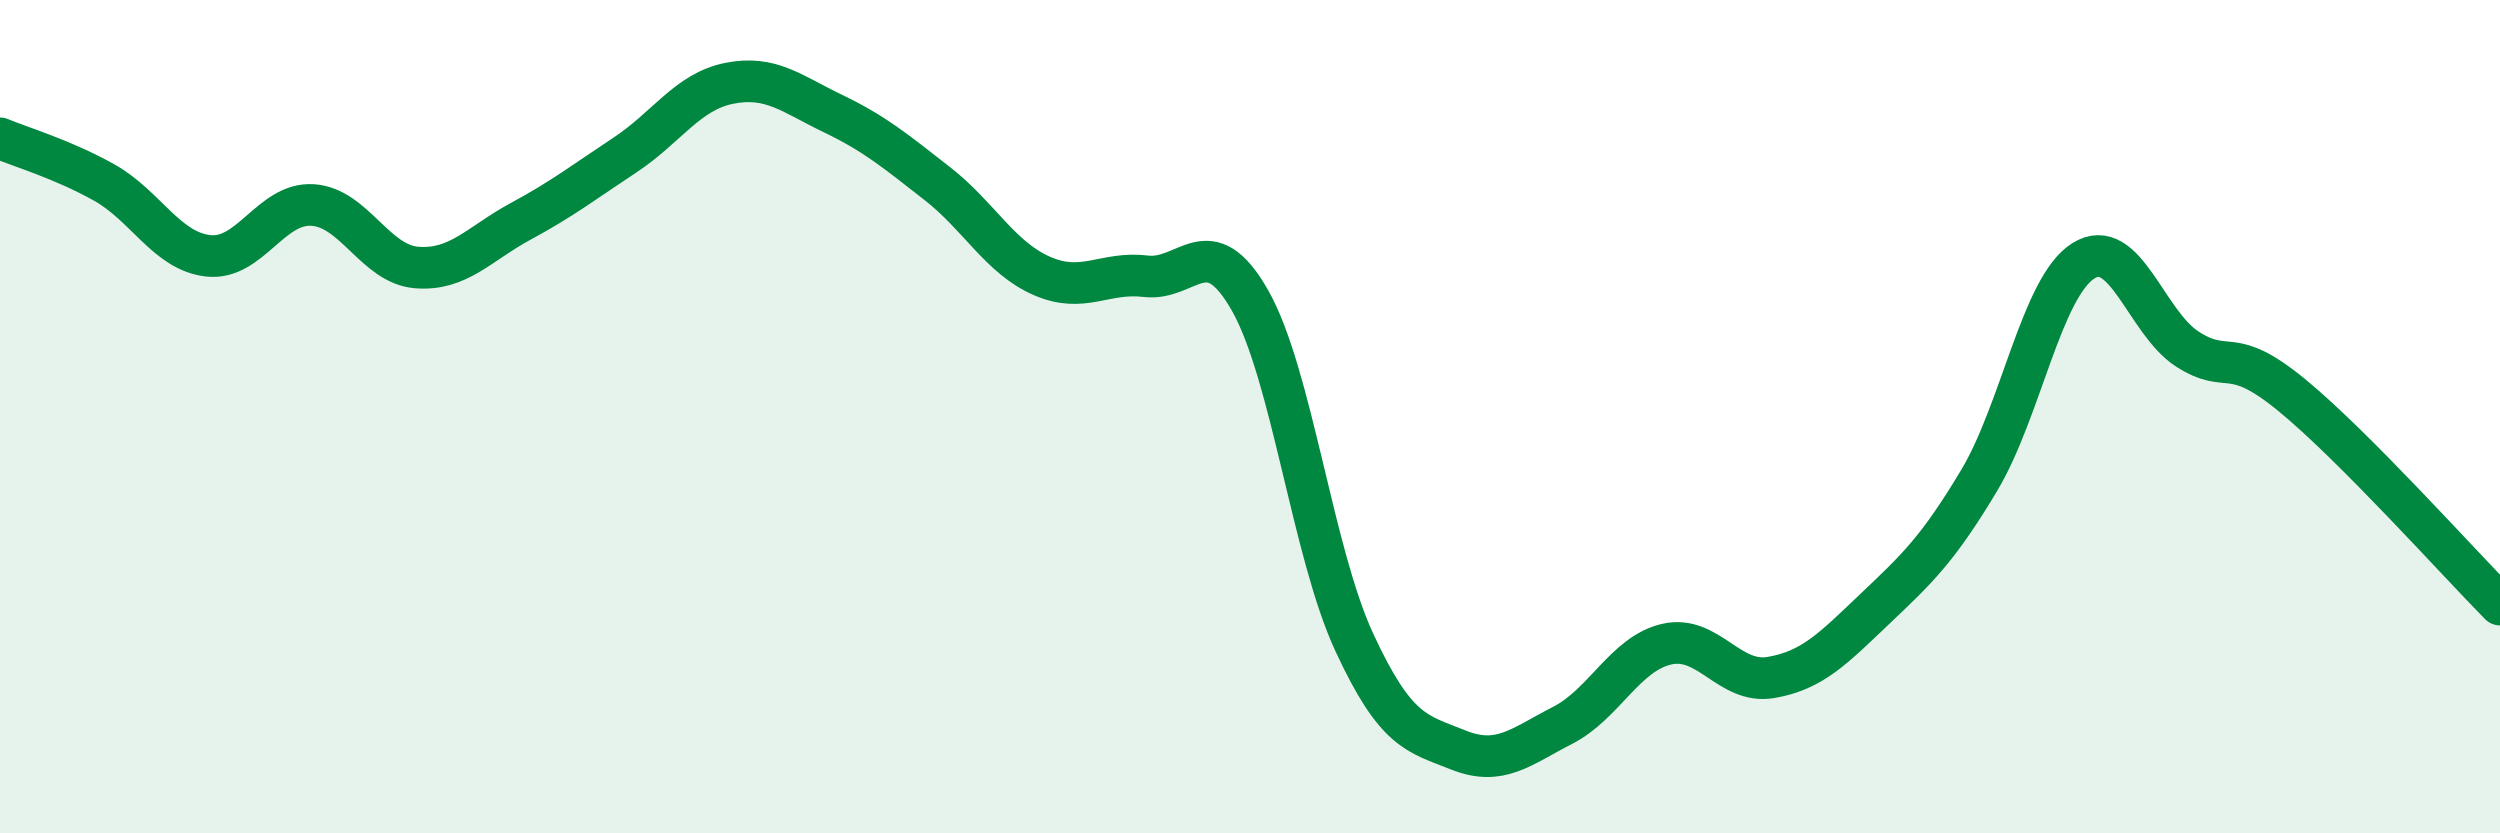
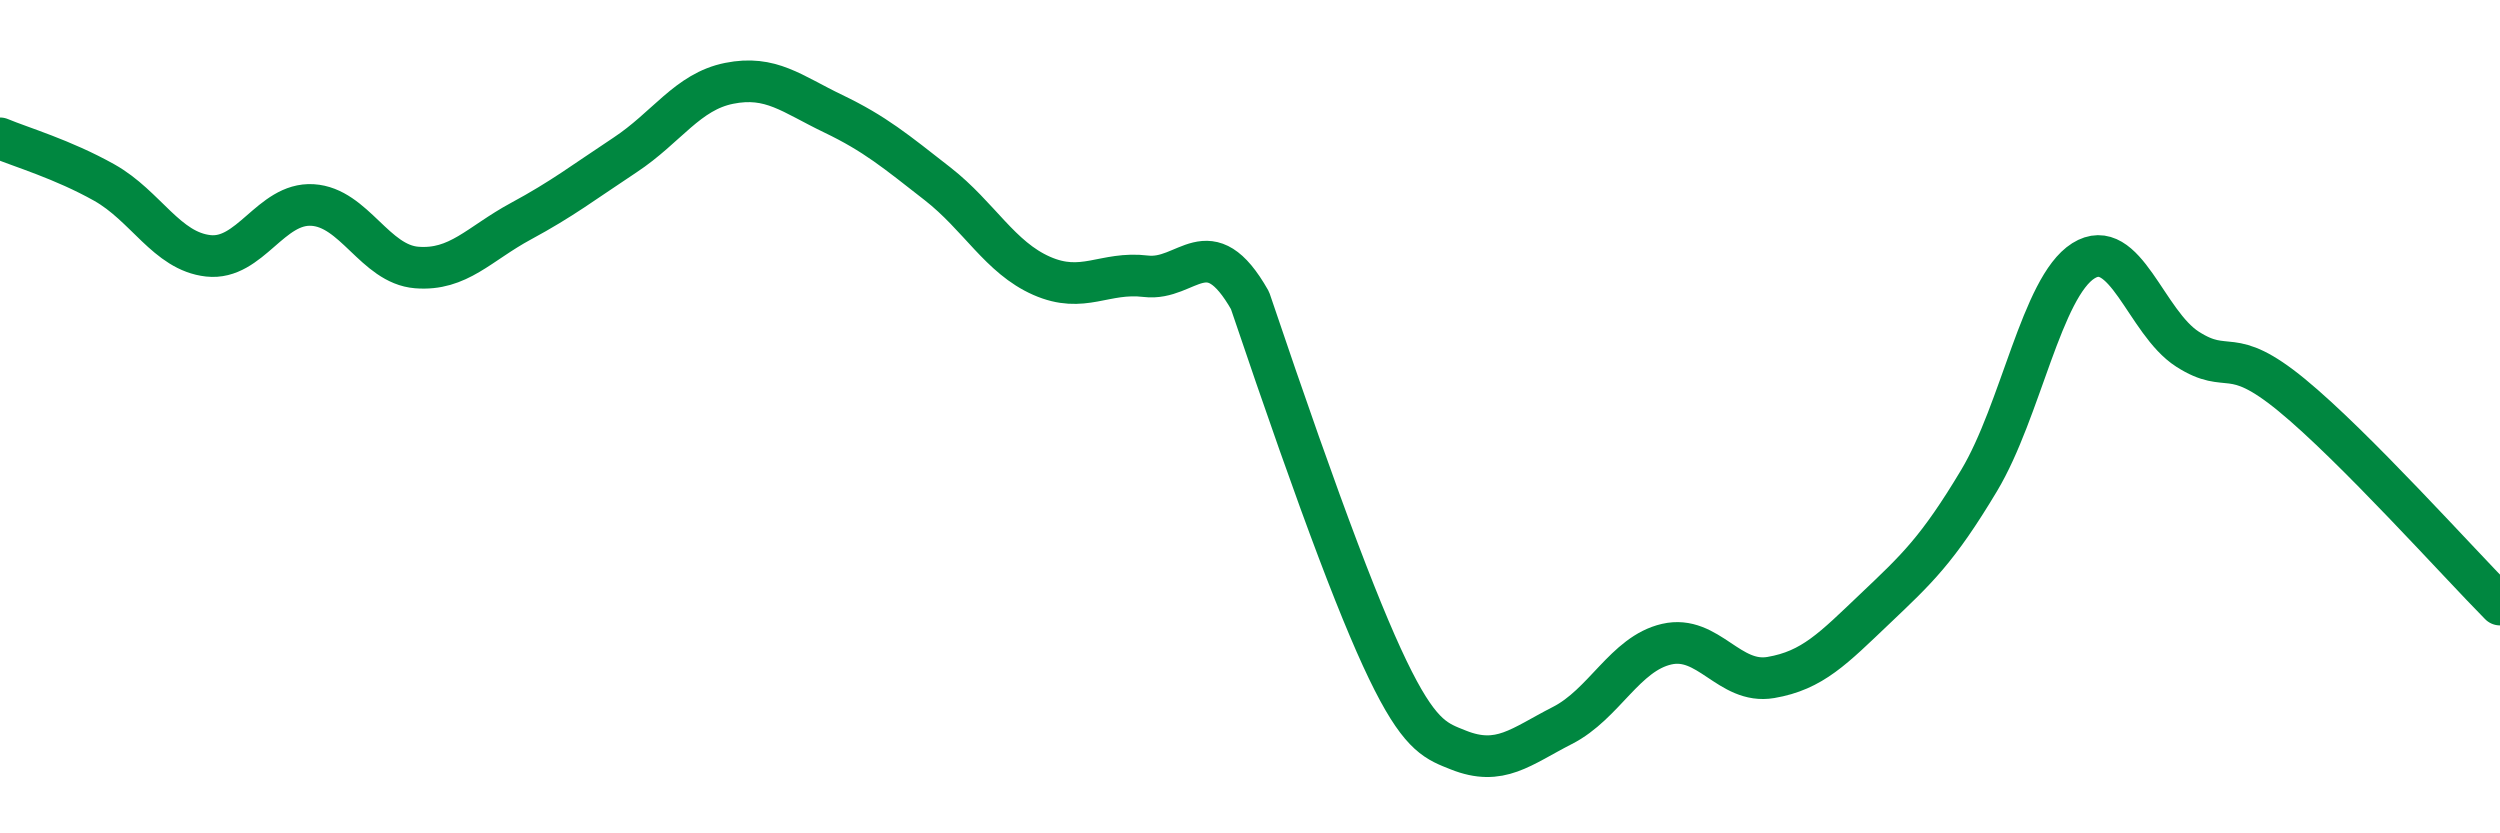
<svg xmlns="http://www.w3.org/2000/svg" width="60" height="20" viewBox="0 0 60 20">
-   <path d="M 0,3.32 C 0.5,3.53 1.5,3.82 2.5,4.38 C 3.5,4.94 4,6.03 5,6.14 C 6,6.25 6.5,4.86 7.5,4.92 C 8.5,4.98 9,6.34 10,6.42 C 11,6.5 11.5,5.85 12.5,5.31 C 13.5,4.77 14,4.38 15,3.72 C 16,3.06 16.5,2.2 17.5,2 C 18.5,1.8 19,2.25 20,2.73 C 21,3.21 21.5,3.63 22.5,4.41 C 23.5,5.19 24,6.18 25,6.62 C 26,7.06 26.5,6.51 27.5,6.63 C 28.5,6.75 29,5.45 30,7.21 C 31,8.97 31.5,13.25 32.5,15.41 C 33.5,17.57 34,17.6 35,18 C 36,18.4 36.5,17.92 37.5,17.41 C 38.5,16.9 39,15.69 40,15.46 C 41,15.23 41.5,16.43 42.5,16.26 C 43.5,16.09 44,15.56 45,14.61 C 46,13.66 46.5,13.2 47.5,11.53 C 48.5,9.86 49,6.89 50,6.26 C 51,5.63 51.5,7.74 52.5,8.38 C 53.5,9.02 53.5,8.25 55,9.48 C 56.5,10.71 59,13.5 60,14.51L60 20L0 20Z" fill="#008740" opacity="0.1" stroke-linecap="round" stroke-linejoin="round" />
-   <path d="M 0,3.32 C 0.5,3.53 1.5,3.82 2.5,4.38 C 3.5,4.94 4,6.03 5,6.14 C 6,6.25 6.5,4.86 7.5,4.92 C 8.5,4.98 9,6.34 10,6.42 C 11,6.5 11.5,5.85 12.5,5.31 C 13.5,4.77 14,4.38 15,3.72 C 16,3.06 16.5,2.2 17.5,2 C 18.5,1.8 19,2.25 20,2.73 C 21,3.21 21.5,3.63 22.5,4.41 C 23.5,5.19 24,6.18 25,6.62 C 26,7.06 26.5,6.51 27.5,6.63 C 28.5,6.75 29,5.45 30,7.21 C 31,8.97 31.5,13.25 32.5,15.41 C 33.5,17.57 34,17.6 35,18 C 36,18.4 36.5,17.92 37.5,17.41 C 38.5,16.9 39,15.69 40,15.46 C 41,15.23 41.5,16.43 42.5,16.26 C 43.5,16.09 44,15.56 45,14.61 C 46,13.66 46.5,13.2 47.5,11.53 C 48.5,9.86 49,6.89 50,6.26 C 51,5.63 51.5,7.74 52.5,8.38 C 53.5,9.02 53.5,8.25 55,9.48 C 56.5,10.71 59,13.5 60,14.51" stroke="#008740" stroke-width="1" fill="none" stroke-linecap="round" stroke-linejoin="round" />
+   <path d="M 0,3.32 C 0.5,3.53 1.5,3.82 2.5,4.38 C 3.5,4.94 4,6.03 5,6.14 C 6,6.25 6.5,4.86 7.5,4.92 C 8.5,4.98 9,6.34 10,6.42 C 11,6.5 11.5,5.85 12.5,5.31 C 13.5,4.77 14,4.38 15,3.72 C 16,3.06 16.5,2.2 17.5,2 C 18.5,1.8 19,2.25 20,2.73 C 21,3.21 21.5,3.63 22.5,4.41 C 23.5,5.19 24,6.18 25,6.62 C 26,7.06 26.5,6.51 27.5,6.63 C 28.5,6.75 29,5.45 30,7.21 C 33.5,17.57 34,17.6 35,18 C 36,18.4 36.5,17.92 37.5,17.41 C 38.5,16.9 39,15.69 40,15.46 C 41,15.23 41.5,16.43 42.5,16.26 C 43.5,16.09 44,15.56 45,14.61 C 46,13.66 46.5,13.2 47.5,11.53 C 48.5,9.86 49,6.89 50,6.26 C 51,5.63 51.5,7.74 52.5,8.38 C 53.5,9.02 53.5,8.25 55,9.48 C 56.5,10.71 59,13.5 60,14.51" stroke="#008740" stroke-width="1" fill="none" stroke-linecap="round" stroke-linejoin="round" />
</svg>